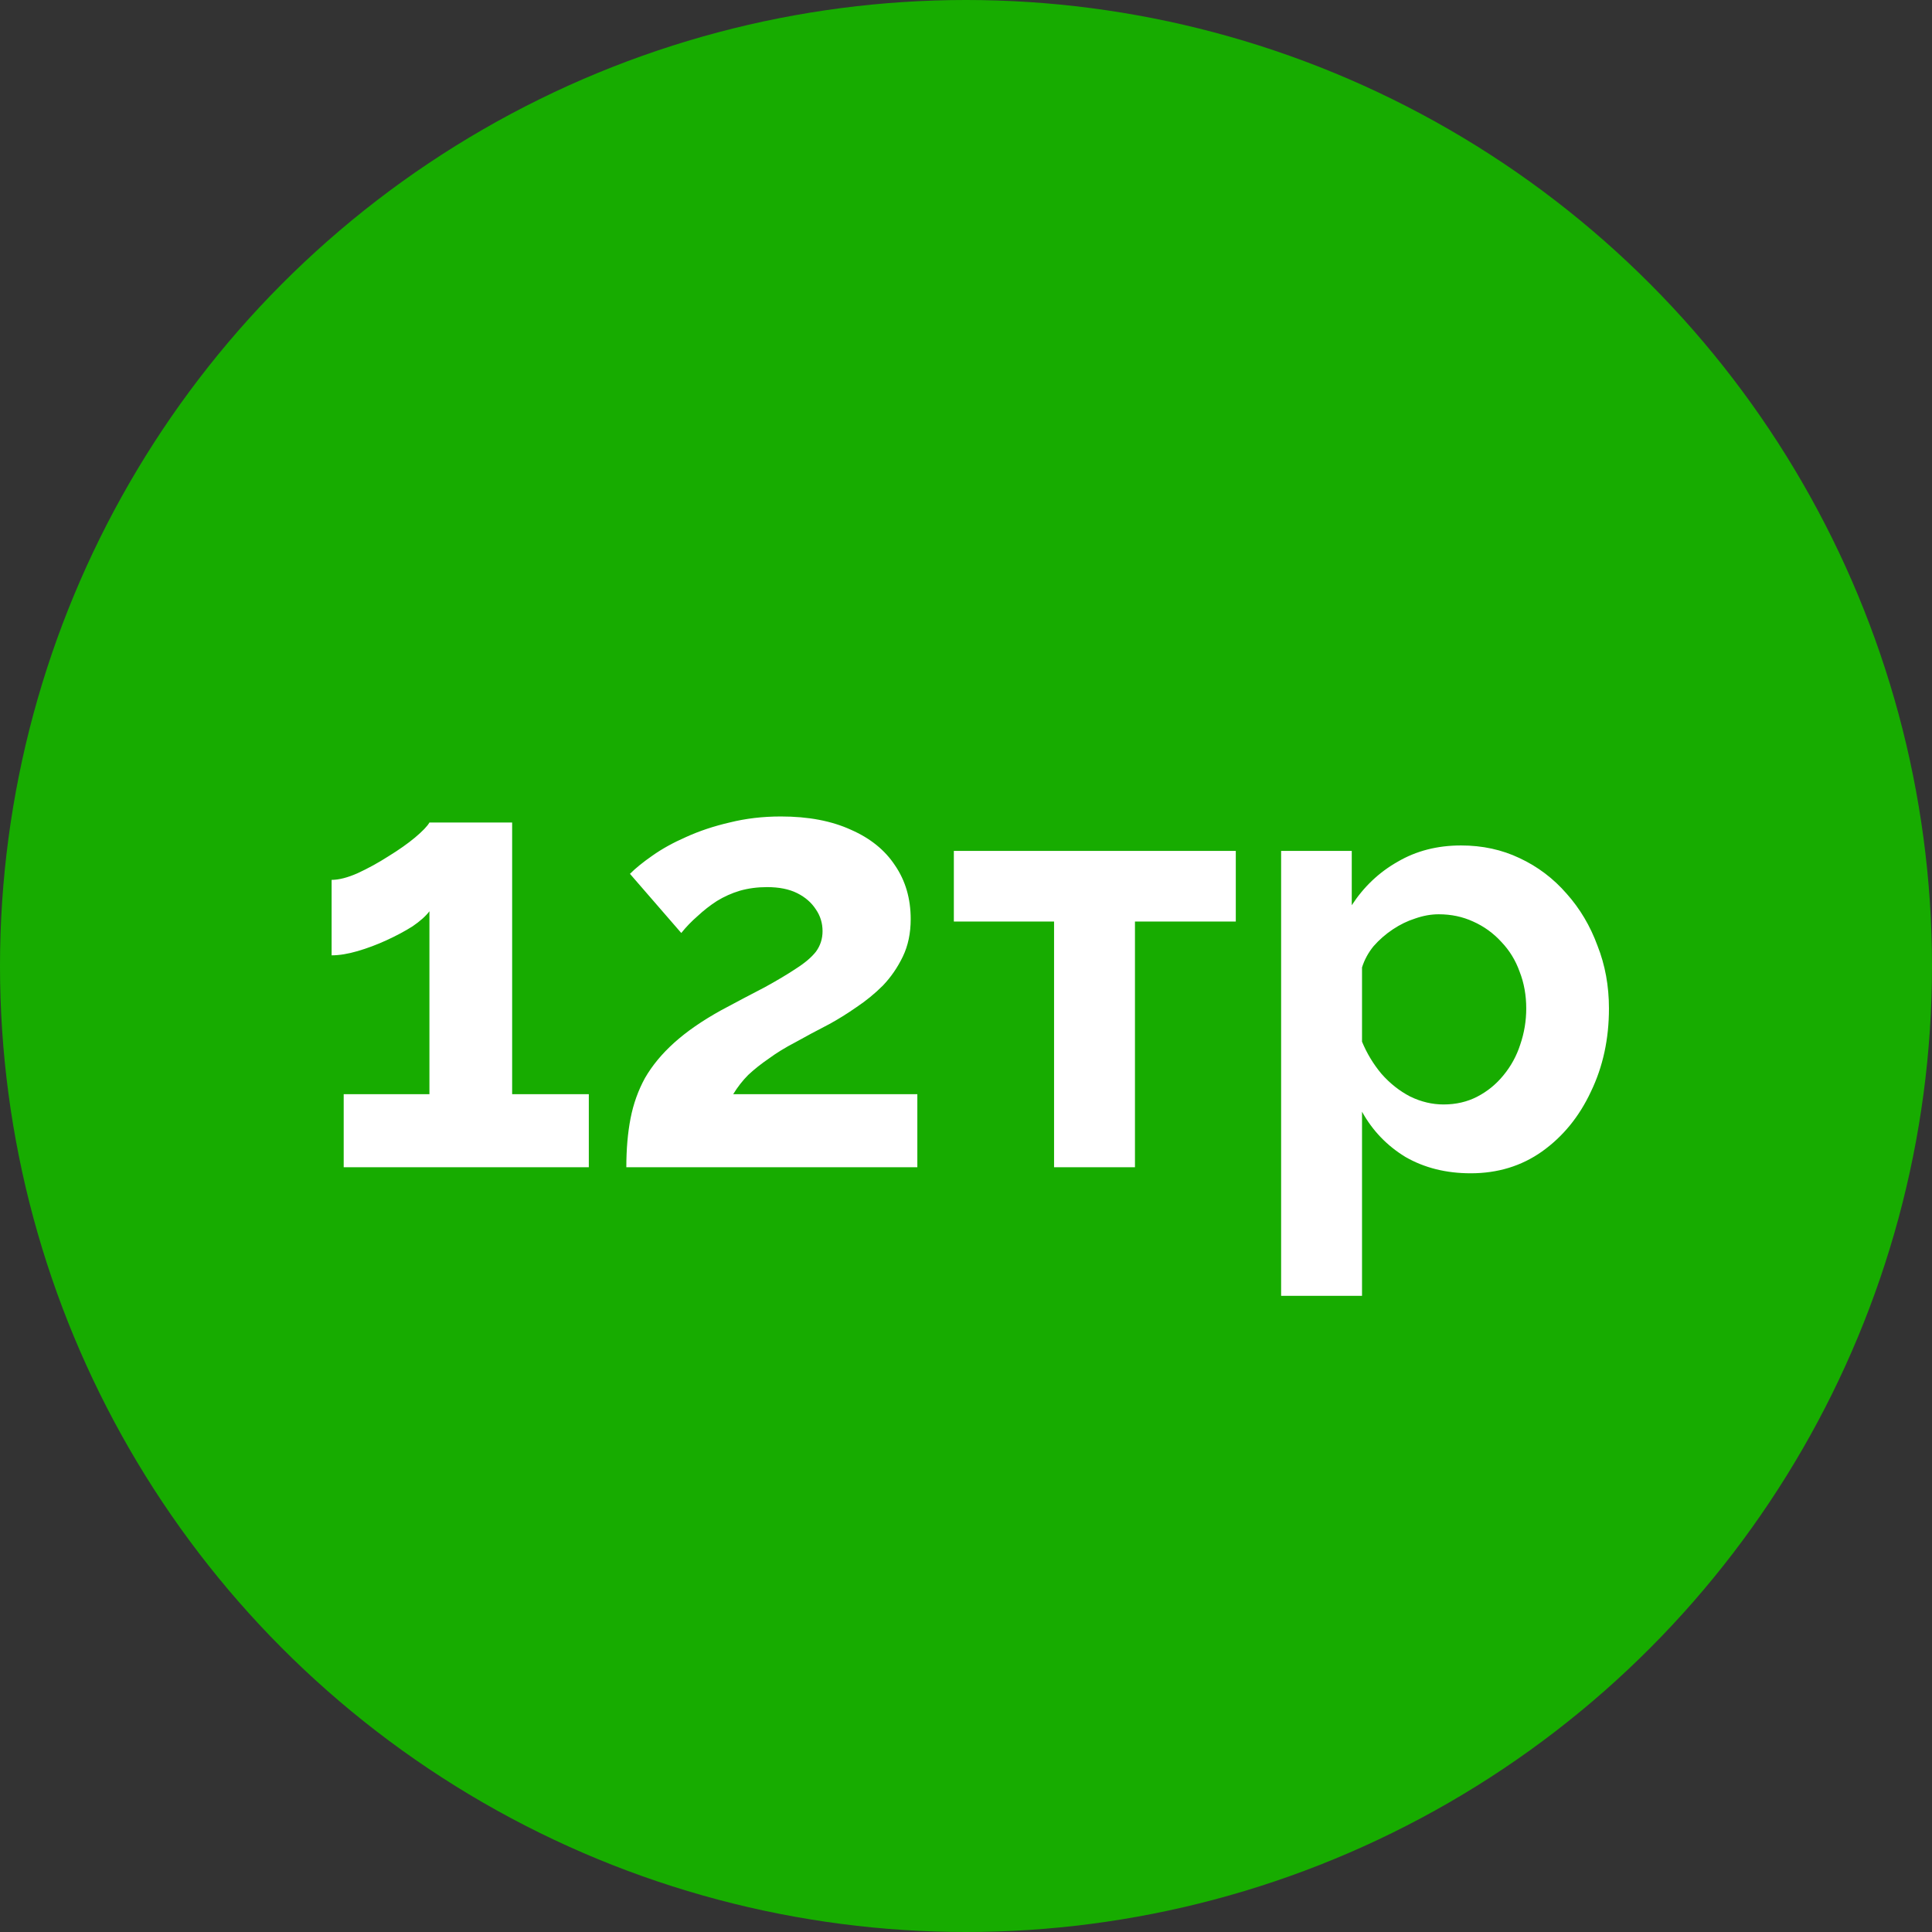
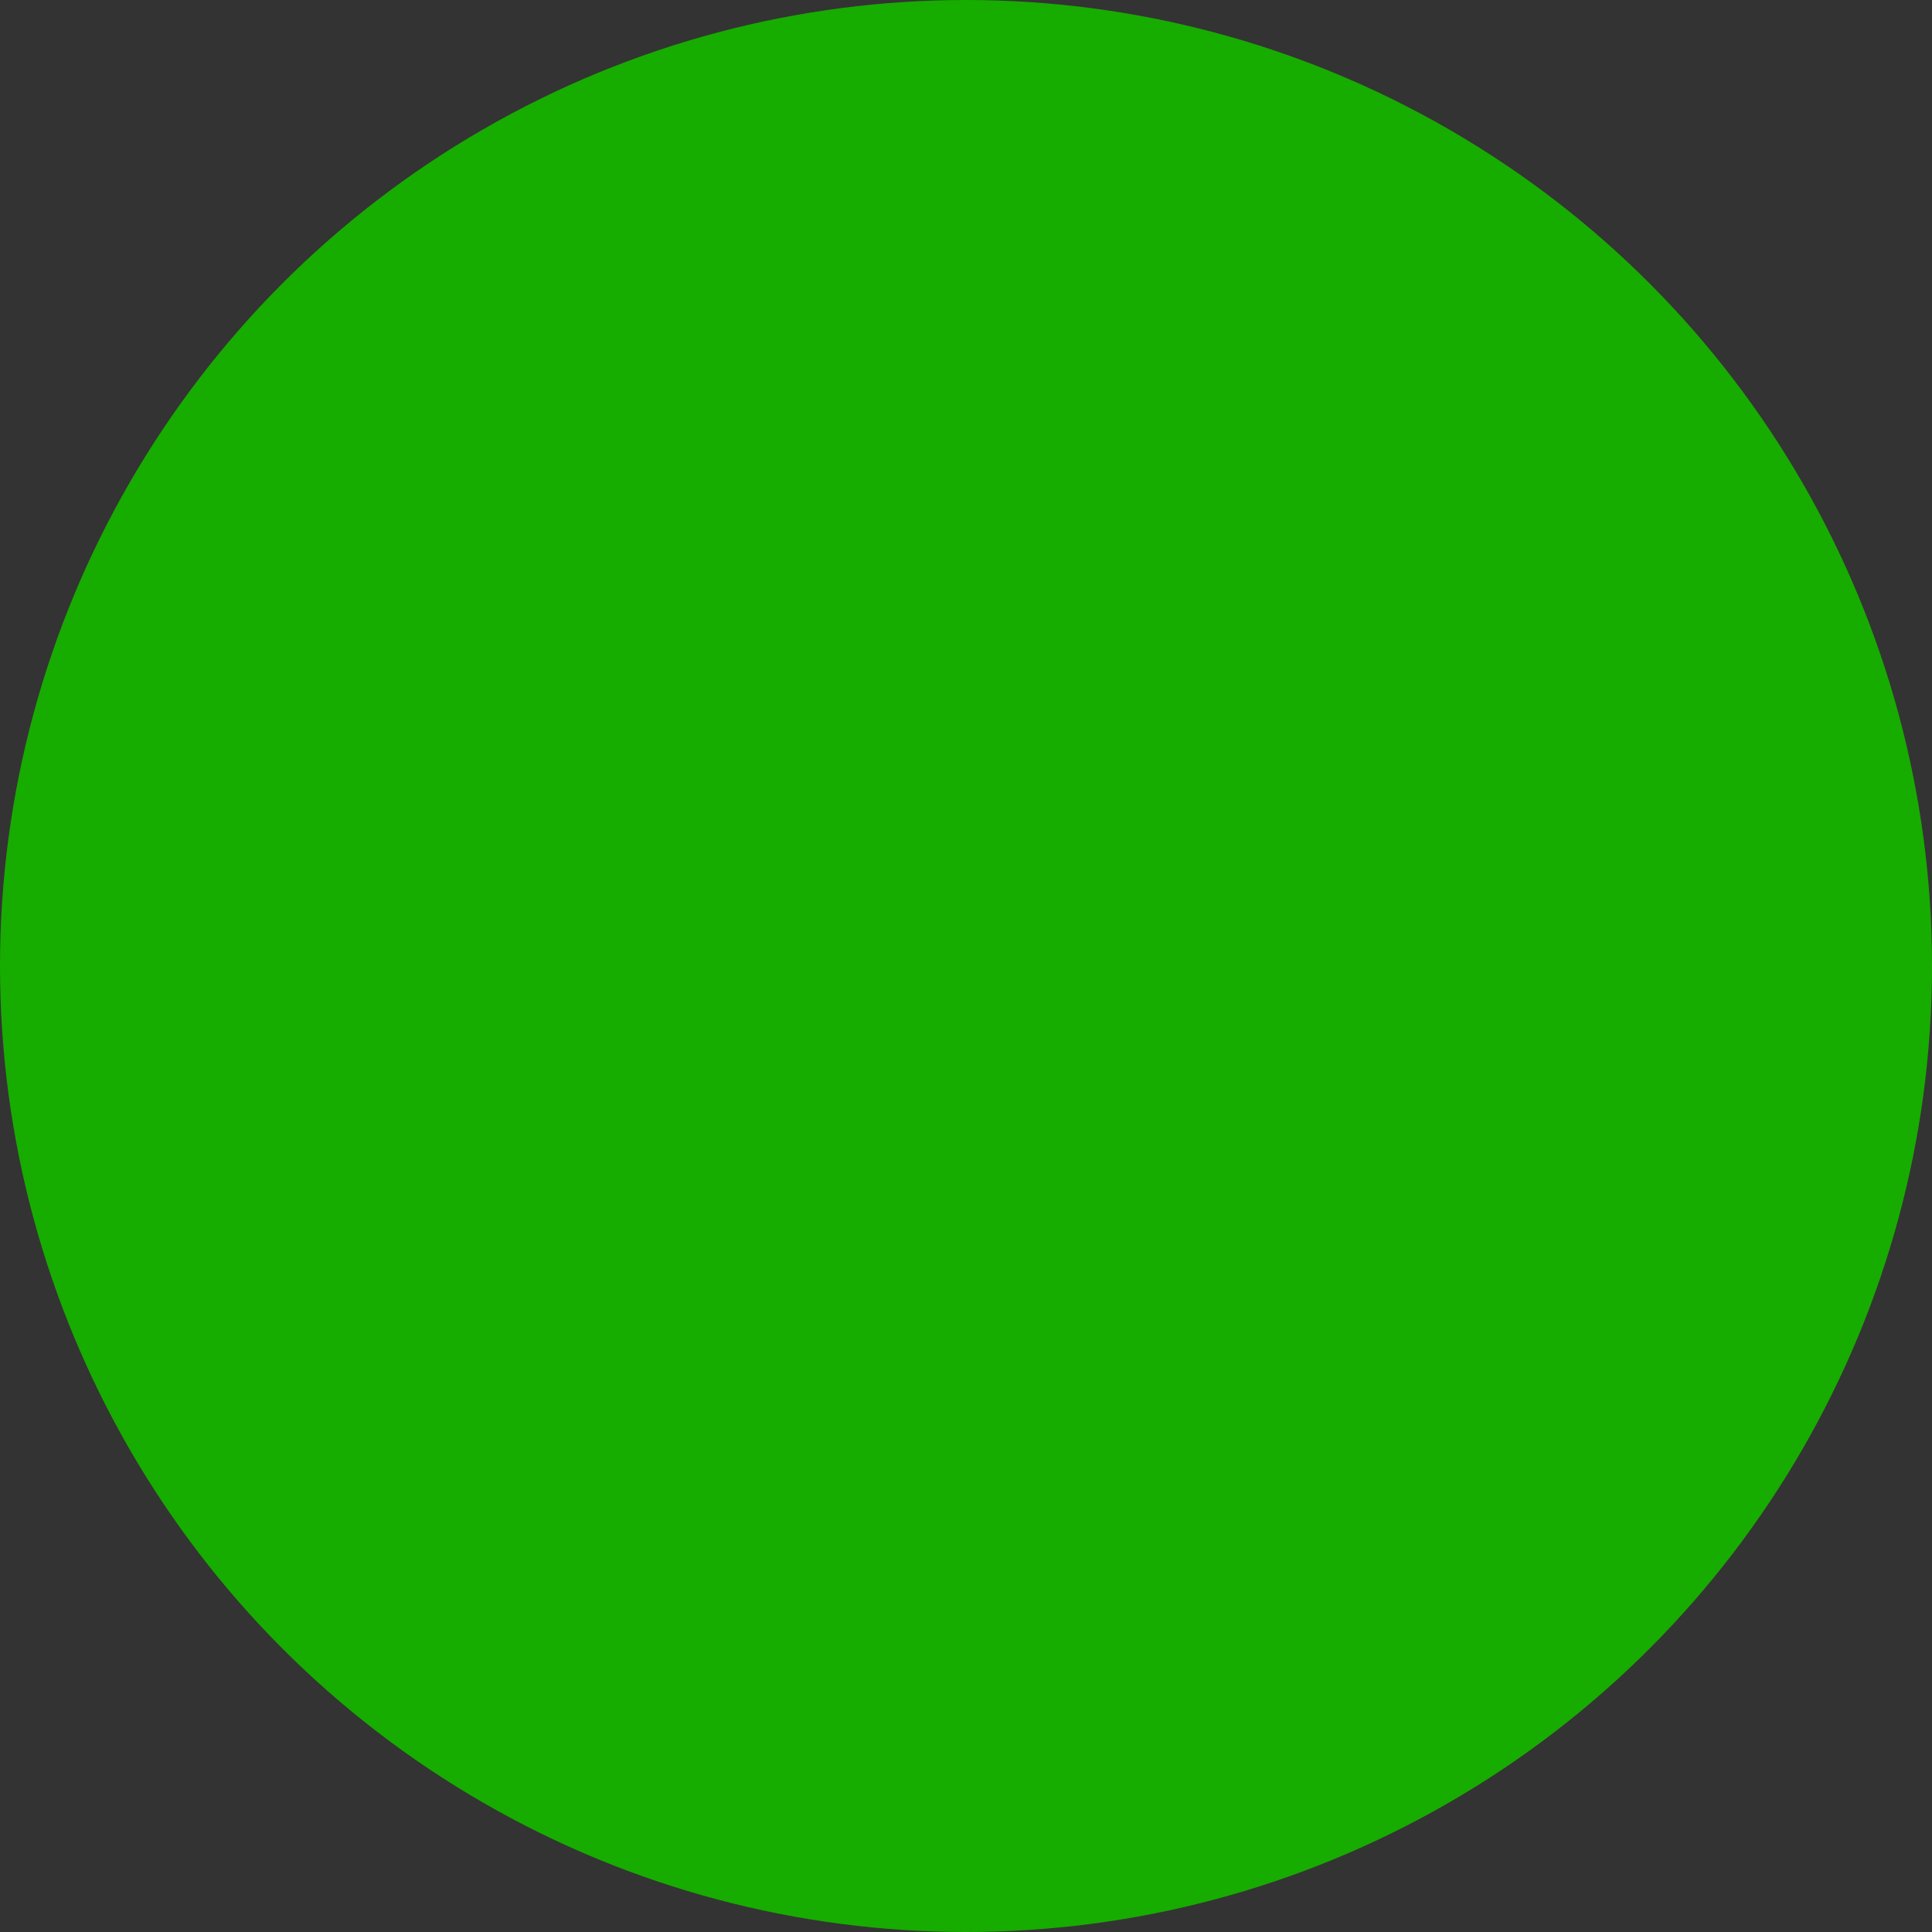
<svg xmlns="http://www.w3.org/2000/svg" width="48" height="48" viewBox="0 0 48 48" fill="none">
  <rect x="0" y="0" width="48" height="48" fill="#333333" stroke="none" />
  <circle cx="24" cy="24" r="24" fill="#17AC00" />
-   <path d="M14.629 27.185V29H8.539V27.185H10.669V22.64C10.579 22.76 10.439 22.885 10.249 23.015C10.059 23.135 9.844 23.25 9.604 23.36C9.364 23.47 9.124 23.56 8.884 23.63C8.644 23.7 8.429 23.735 8.239 23.735V21.86C8.419 21.86 8.634 21.805 8.884 21.695C9.144 21.575 9.399 21.435 9.649 21.275C9.909 21.115 10.129 20.96 10.309 20.81C10.499 20.65 10.619 20.525 10.669 20.435H12.724V27.185H14.629ZM15.561 29C15.561 28.55 15.596 28.145 15.666 27.785C15.736 27.425 15.856 27.09 16.026 26.78C16.206 26.47 16.446 26.18 16.746 25.91C17.056 25.63 17.446 25.36 17.916 25.1C18.326 24.88 18.686 24.69 18.996 24.53C19.306 24.36 19.566 24.205 19.776 24.065C19.996 23.925 20.161 23.785 20.271 23.645C20.381 23.495 20.436 23.325 20.436 23.135C20.436 22.935 20.381 22.755 20.271 22.595C20.161 22.425 20.006 22.29 19.806 22.19C19.606 22.09 19.356 22.04 19.056 22.04C18.816 22.04 18.591 22.07 18.381 22.13C18.181 22.19 17.991 22.275 17.811 22.385C17.641 22.495 17.481 22.62 17.331 22.76C17.181 22.89 17.046 23.03 16.926 23.18L15.651 21.71C15.791 21.57 15.976 21.42 16.206 21.26C16.446 21.09 16.726 20.935 17.046 20.795C17.376 20.645 17.736 20.525 18.126 20.435C18.526 20.335 18.951 20.285 19.401 20.285C20.081 20.285 20.661 20.395 21.141 20.615C21.621 20.825 21.986 21.12 22.236 21.5C22.496 21.88 22.626 22.325 22.626 22.835C22.626 23.185 22.561 23.495 22.431 23.765C22.301 24.035 22.136 24.275 21.936 24.485C21.736 24.685 21.516 24.865 21.276 25.025C21.046 25.185 20.821 25.325 20.601 25.445C20.291 25.605 20.011 25.755 19.761 25.895C19.511 26.025 19.291 26.16 19.101 26.3C18.911 26.43 18.741 26.565 18.591 26.705C18.451 26.845 18.326 27.005 18.216 27.185H22.791V29H15.561ZM26.188 29V22.895H23.698V21.14H30.703V22.895H28.198V29H26.188ZM36.539 29.15C35.929 29.15 35.389 29.015 34.919 28.745C34.459 28.465 34.099 28.09 33.839 27.62V32.195H31.829V21.14H33.584V22.49C33.884 22.03 34.264 21.67 34.724 21.41C35.184 21.14 35.709 21.005 36.299 21.005C36.829 21.005 37.314 21.11 37.754 21.32C38.204 21.53 38.594 21.825 38.924 22.205C39.254 22.575 39.509 23.005 39.689 23.495C39.879 23.975 39.974 24.495 39.974 25.055C39.974 25.815 39.824 26.505 39.524 27.125C39.234 27.745 38.829 28.24 38.309 28.61C37.799 28.97 37.209 29.15 36.539 29.15ZM35.864 27.44C36.174 27.44 36.454 27.375 36.704 27.245C36.954 27.115 37.169 26.94 37.349 26.72C37.539 26.49 37.679 26.235 37.769 25.955C37.869 25.665 37.919 25.365 37.919 25.055C37.919 24.725 37.864 24.42 37.754 24.14C37.654 23.86 37.504 23.615 37.304 23.405C37.104 23.185 36.869 23.015 36.599 22.895C36.339 22.775 36.054 22.715 35.744 22.715C35.554 22.715 35.359 22.75 35.159 22.82C34.969 22.88 34.784 22.97 34.604 23.09C34.424 23.21 34.264 23.35 34.124 23.51C33.994 23.67 33.899 23.845 33.839 24.035V25.88C33.959 26.17 34.119 26.435 34.319 26.675C34.529 26.915 34.769 27.105 35.039 27.245C35.309 27.375 35.584 27.44 35.864 27.44Z" fill="white" />
</svg>